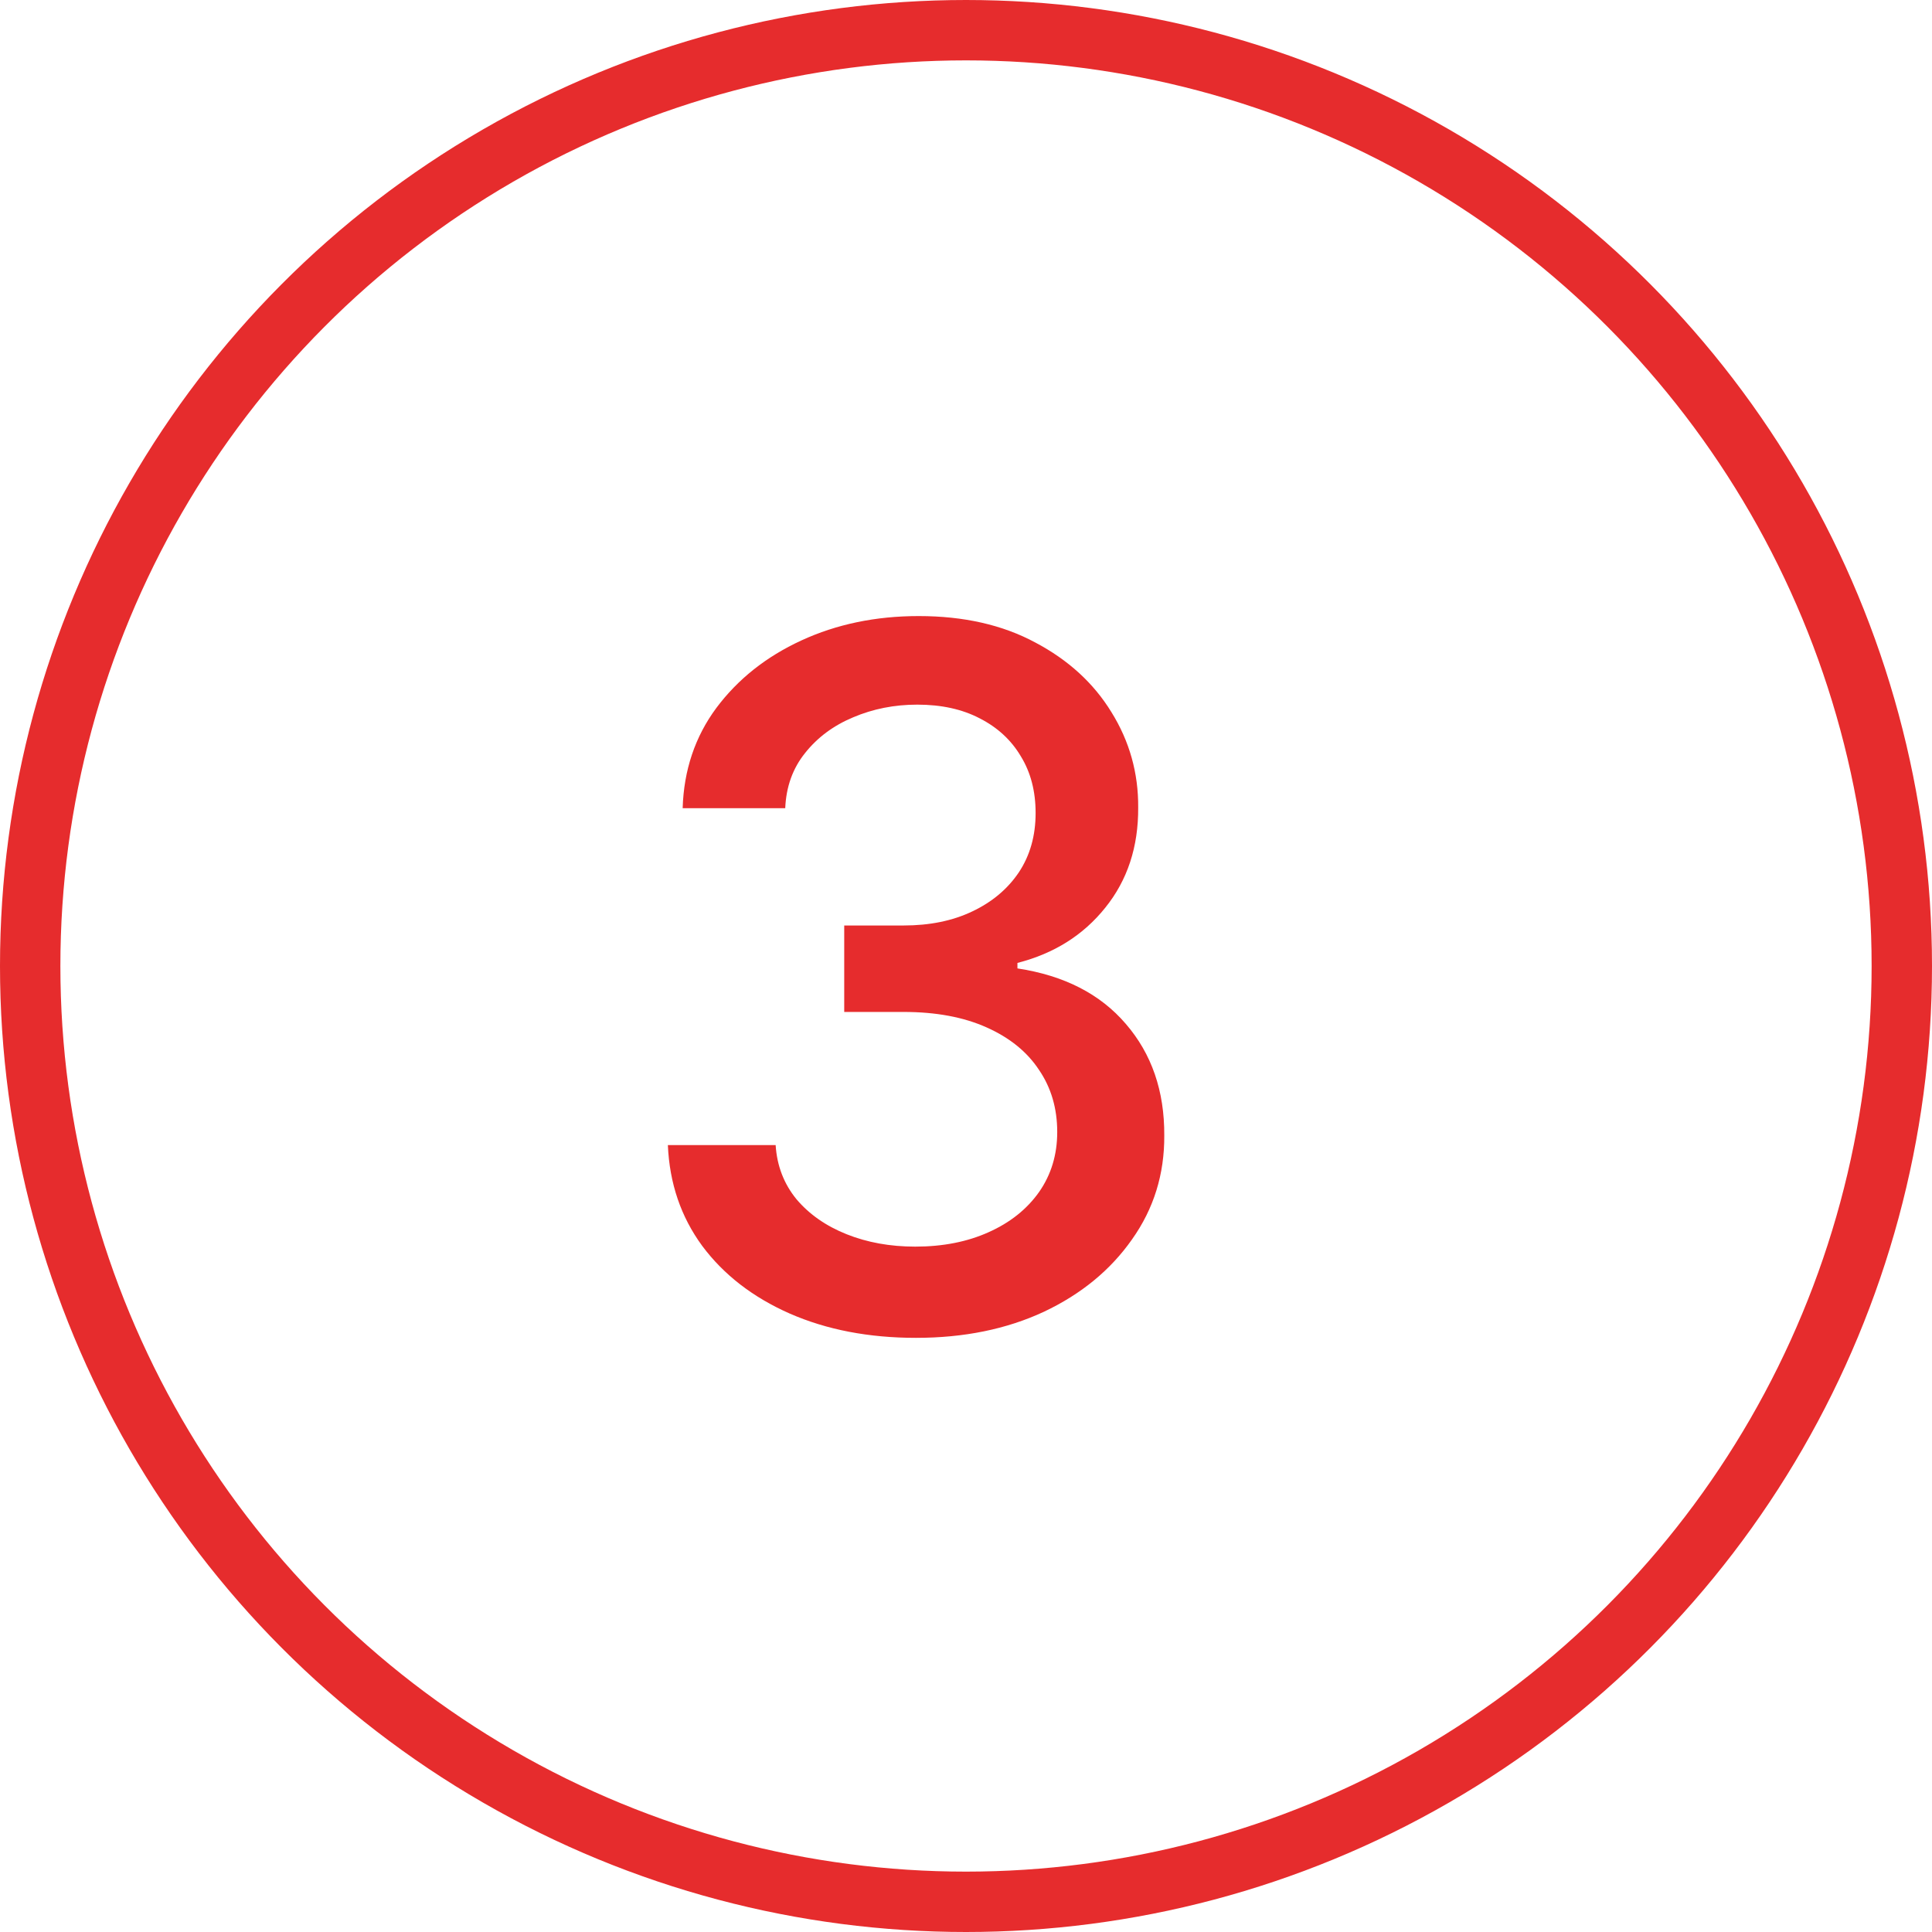
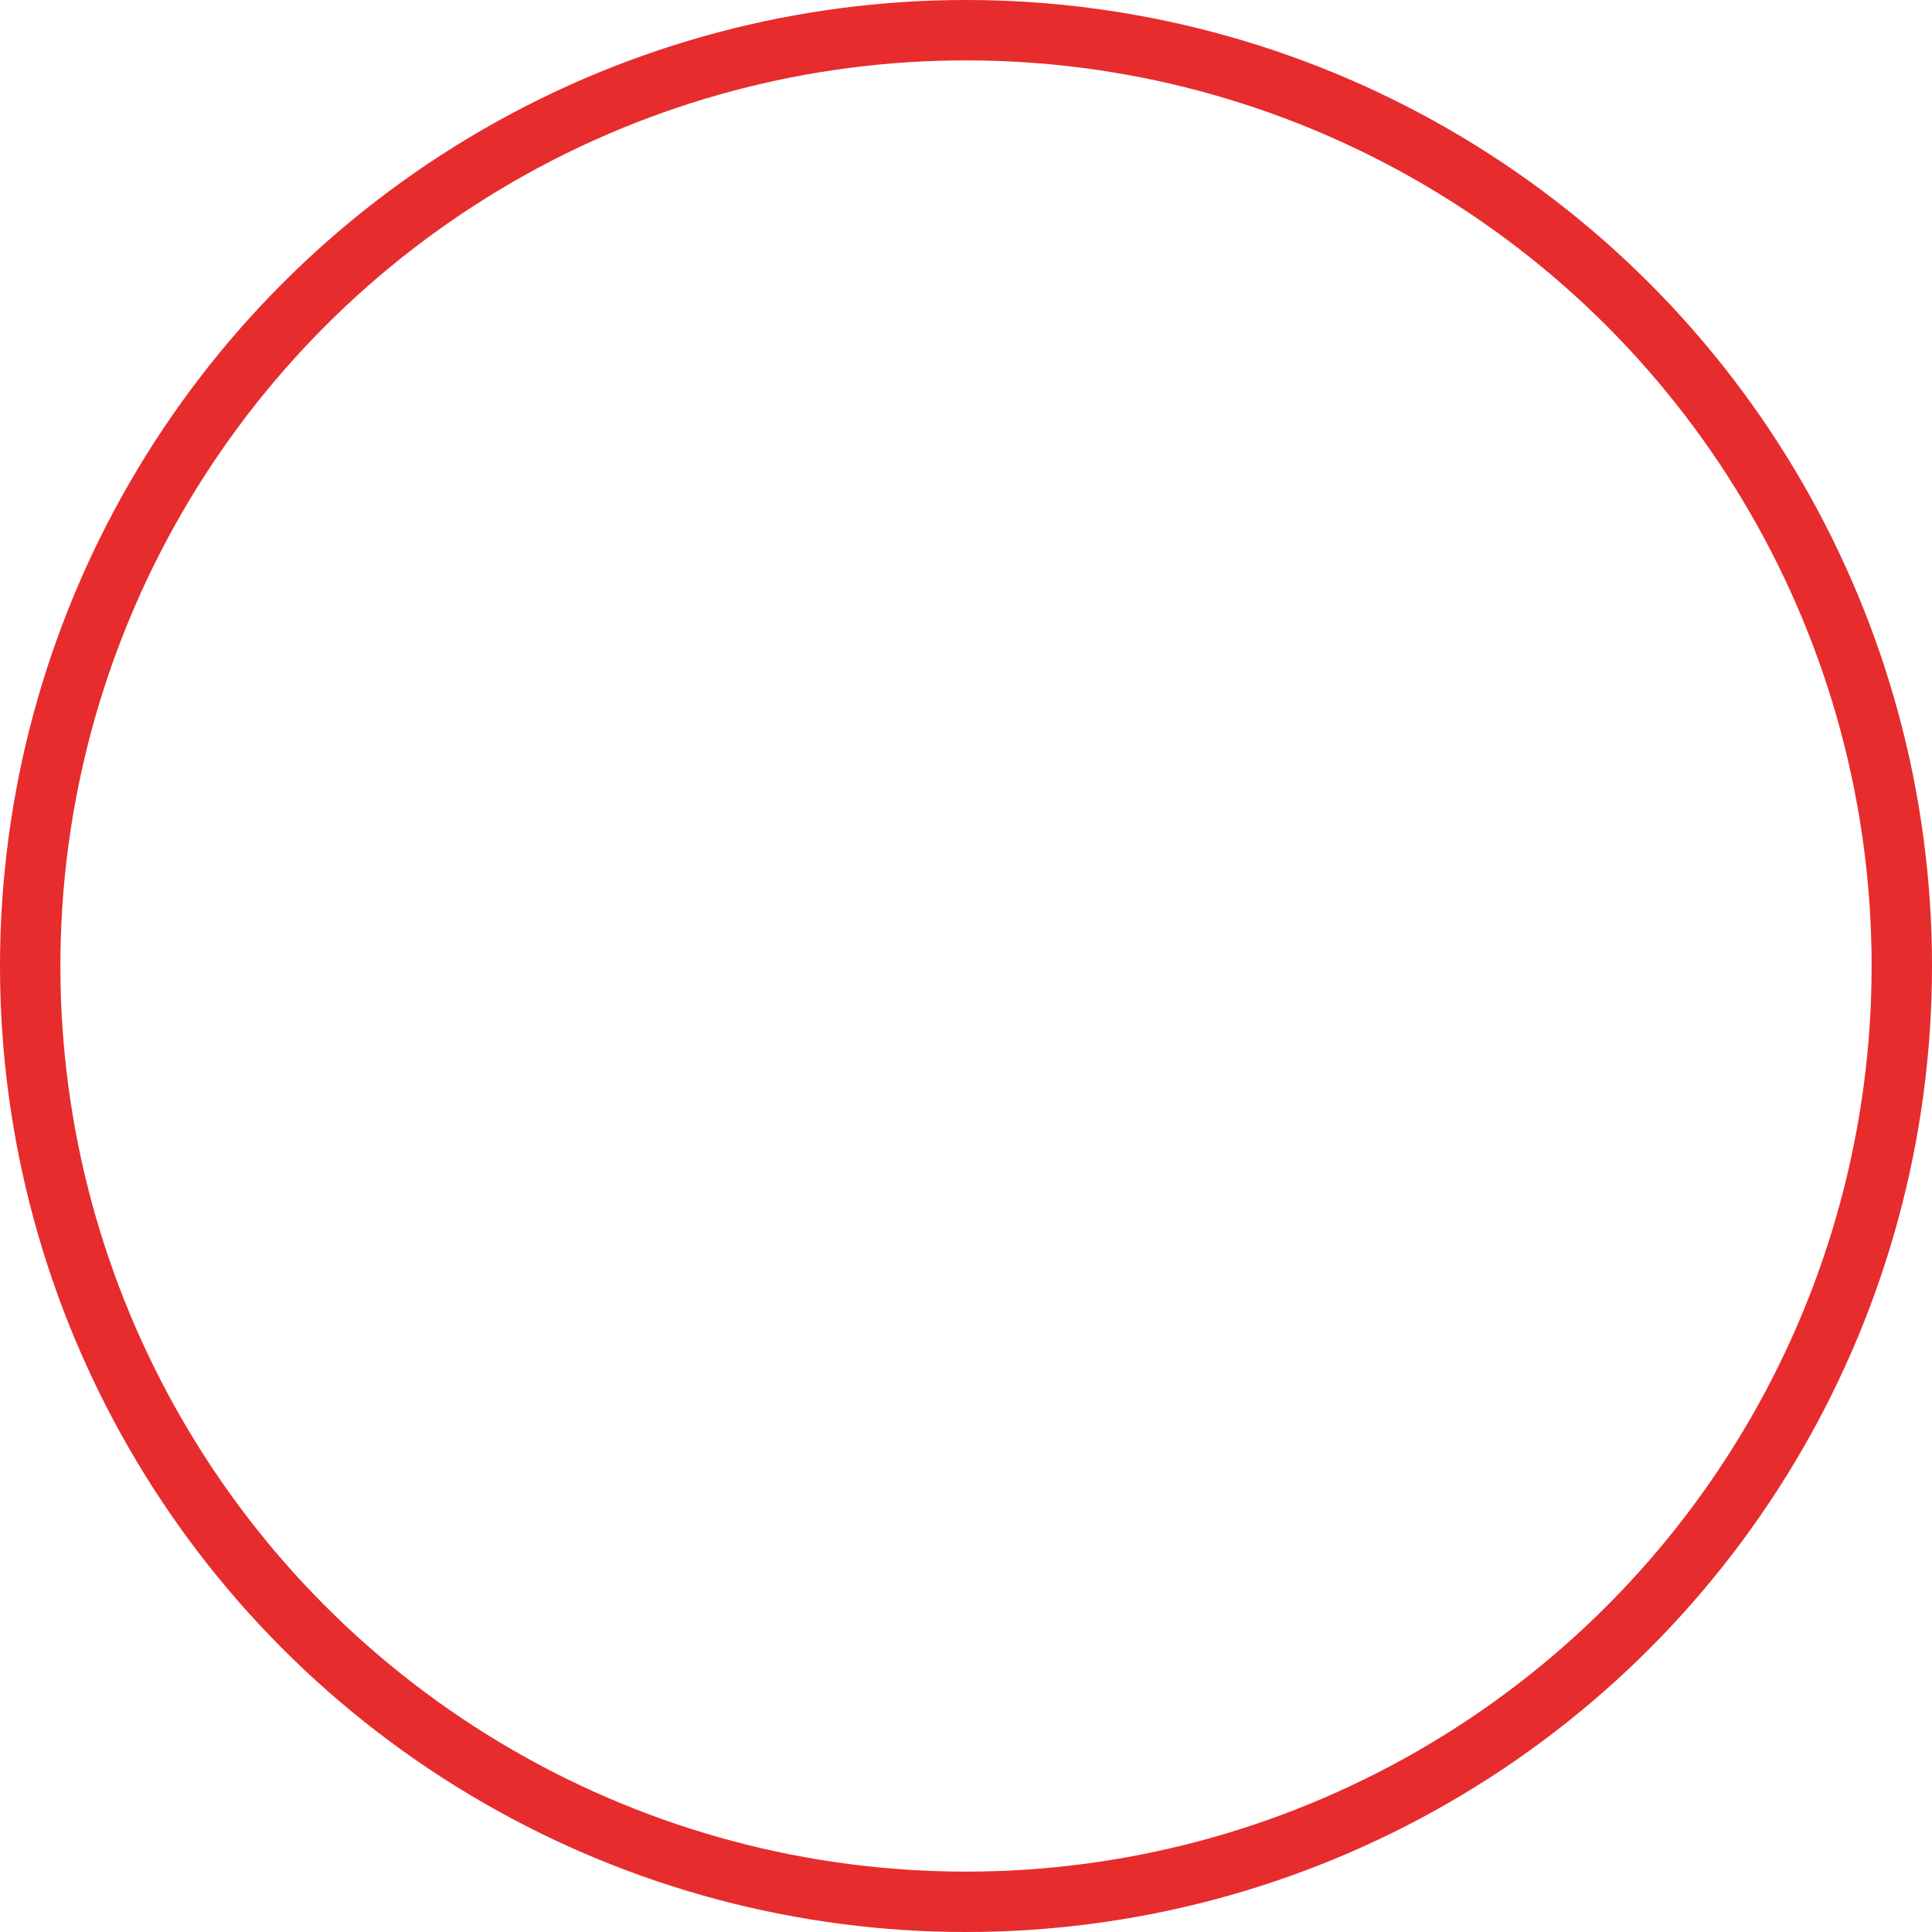
<svg xmlns="http://www.w3.org/2000/svg" width="32" height="32" viewBox="0 0 32 32" fill="none">
-   <path d="M15.171 22.159C14.39 22.159 13.693 22.025 13.079 21.756C12.47 21.487 11.987 21.114 11.631 20.636C11.278 20.155 11.089 19.599 11.062 18.966H12.847C12.869 19.311 12.985 19.61 13.193 19.864C13.405 20.114 13.682 20.307 14.023 20.443C14.364 20.579 14.742 20.648 15.159 20.648C15.617 20.648 16.023 20.568 16.375 20.409C16.731 20.25 17.009 20.028 17.21 19.744C17.411 19.456 17.511 19.125 17.511 18.75C17.511 18.36 17.411 18.017 17.21 17.722C17.013 17.422 16.724 17.188 16.341 17.017C15.962 16.847 15.504 16.761 14.966 16.761H13.983V15.329H14.966C15.398 15.329 15.777 15.252 16.102 15.097C16.432 14.941 16.689 14.725 16.875 14.449C17.061 14.169 17.153 13.841 17.153 13.466C17.153 13.106 17.072 12.794 16.909 12.528C16.75 12.259 16.523 12.049 16.227 11.898C15.936 11.746 15.591 11.671 15.193 11.671C14.814 11.671 14.46 11.741 14.131 11.881C13.805 12.017 13.54 12.214 13.335 12.472C13.131 12.725 13.021 13.03 13.006 13.386H11.307C11.326 12.758 11.511 12.204 11.864 11.727C12.22 11.25 12.689 10.877 13.273 10.608C13.856 10.339 14.504 10.204 15.216 10.204C15.962 10.204 16.606 10.35 17.148 10.642C17.693 10.93 18.114 11.314 18.409 11.796C18.708 12.277 18.856 12.803 18.852 13.375C18.856 14.027 18.674 14.579 18.307 15.034C17.943 15.489 17.458 15.794 16.852 15.949V16.04C17.625 16.157 18.224 16.464 18.648 16.96C19.076 17.456 19.288 18.072 19.284 18.807C19.288 19.447 19.11 20.021 18.75 20.528C18.394 21.036 17.907 21.436 17.29 21.727C16.672 22.015 15.966 22.159 15.171 22.159Z" fill="#E62C2D" />
  <circle cx="16" cy="16" r="15.5" stroke="#E62C2D" />
</svg>